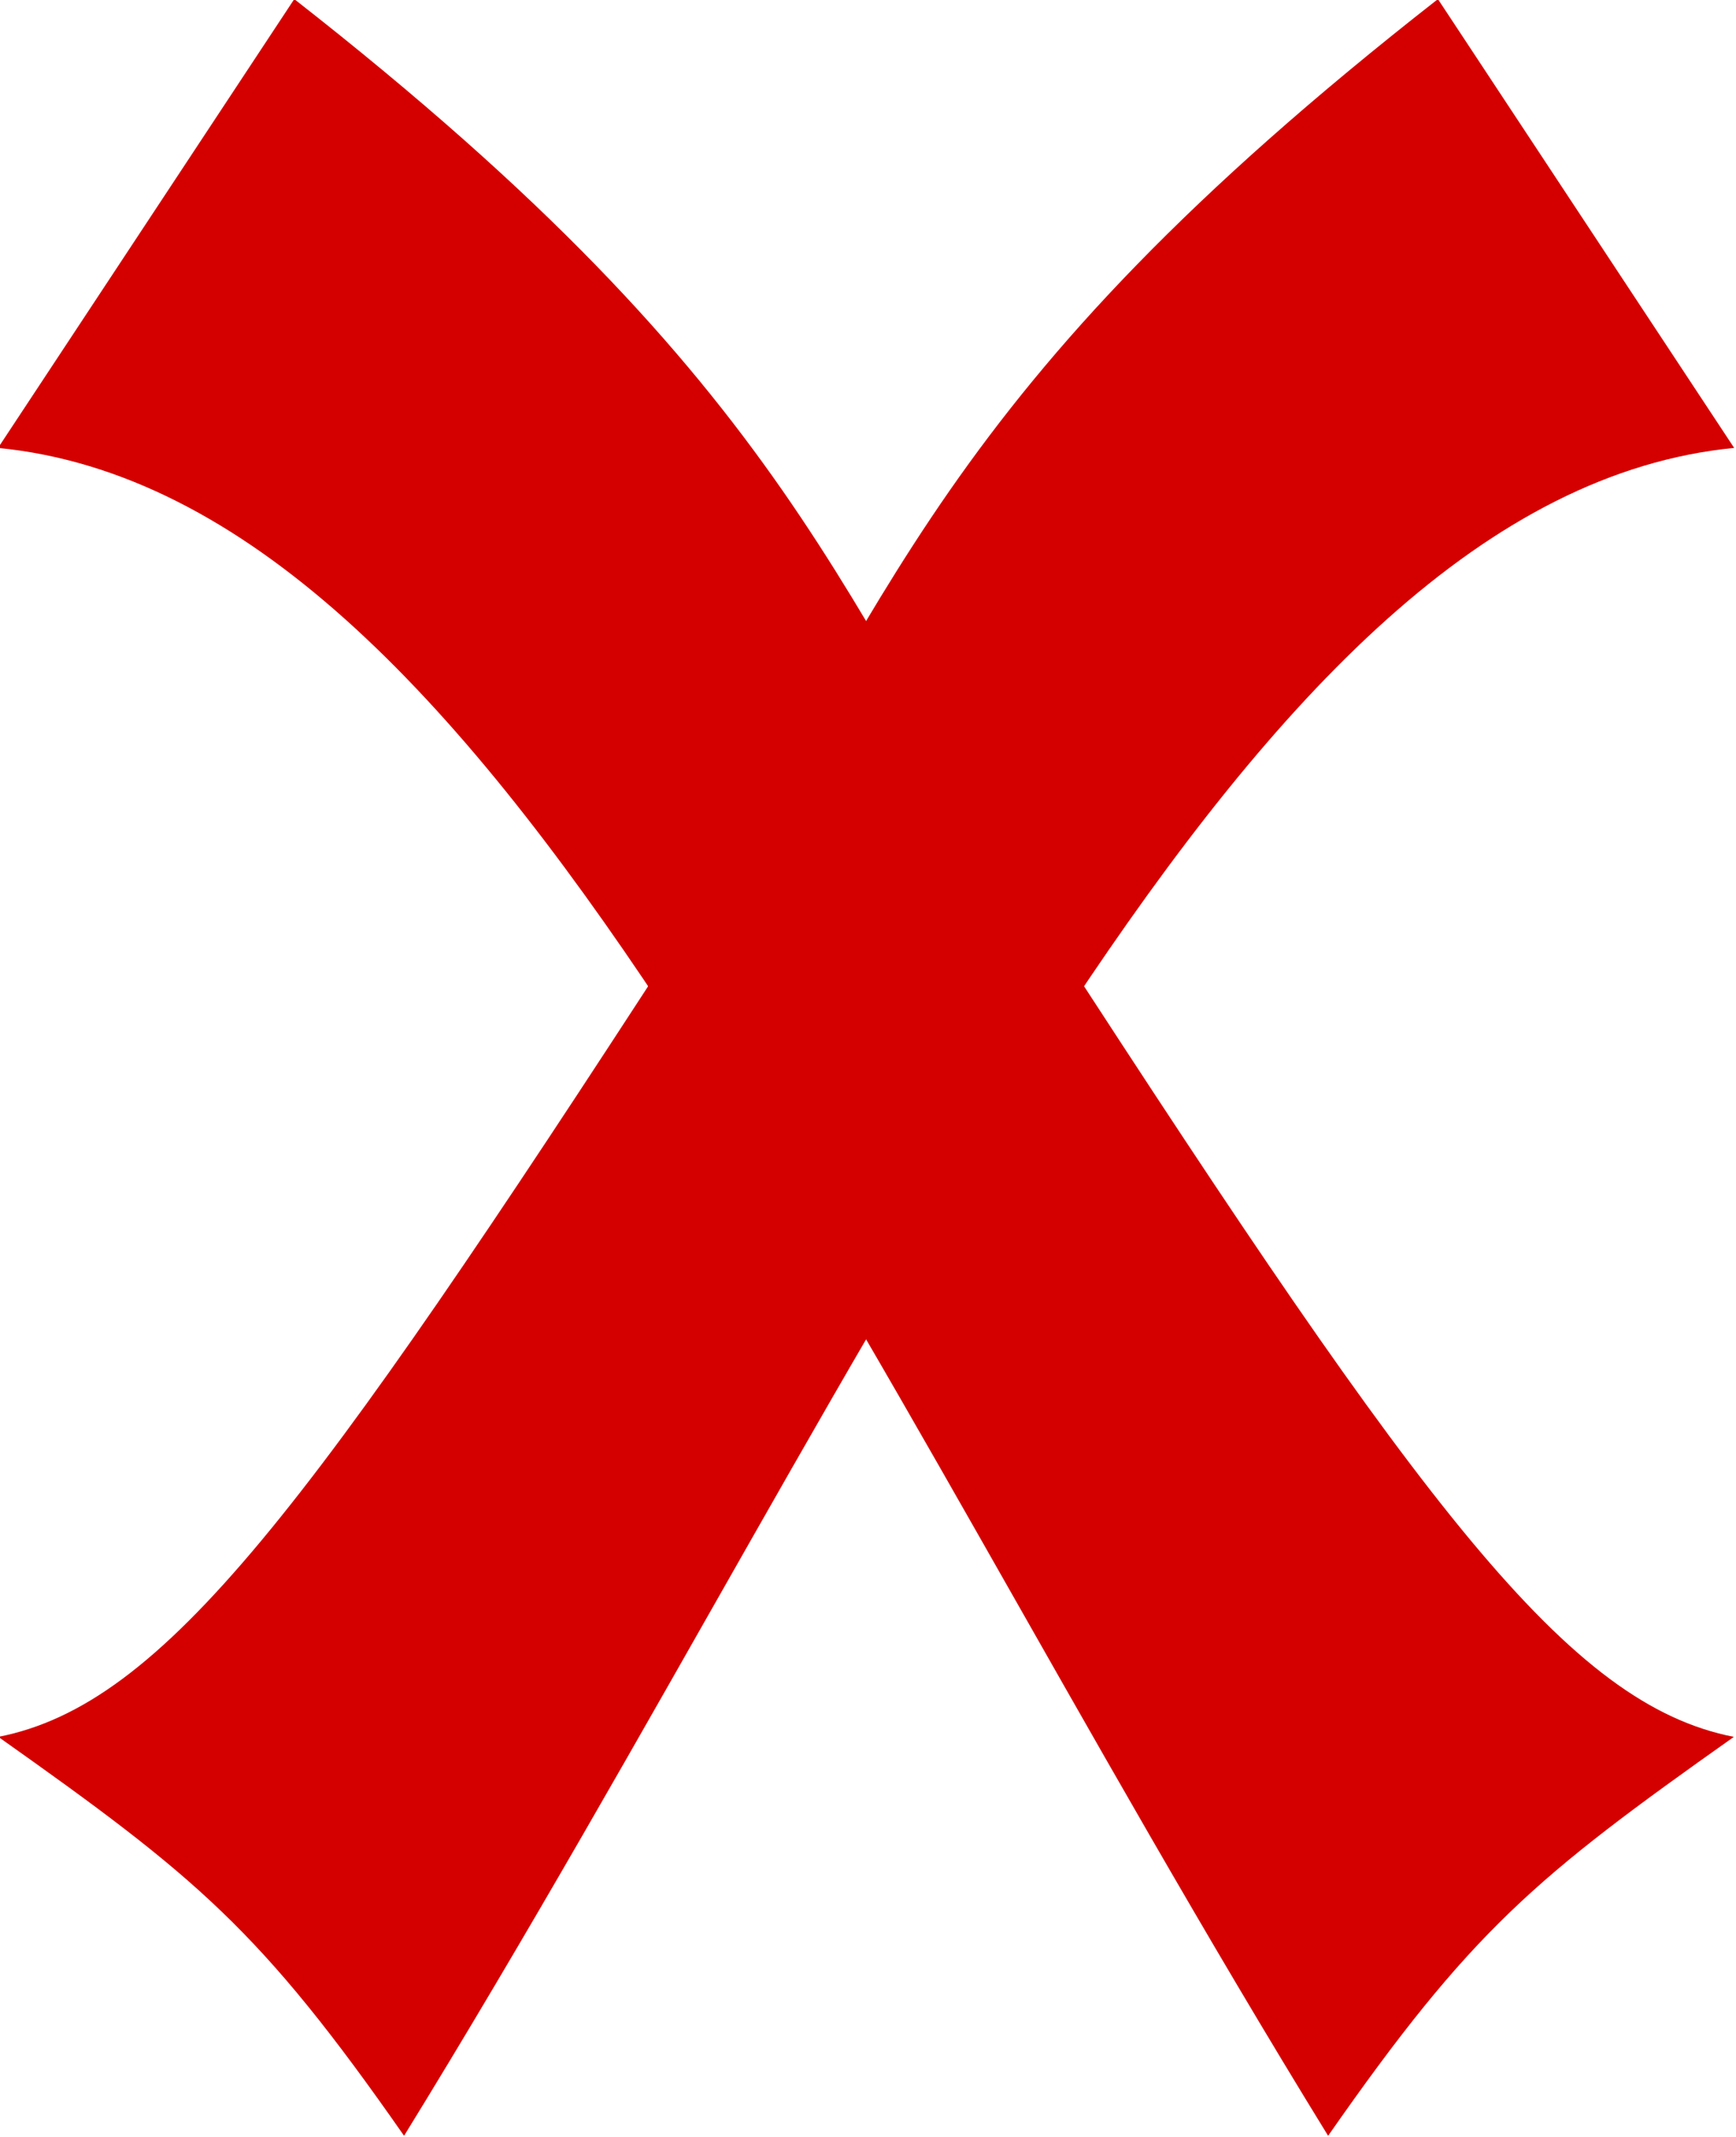
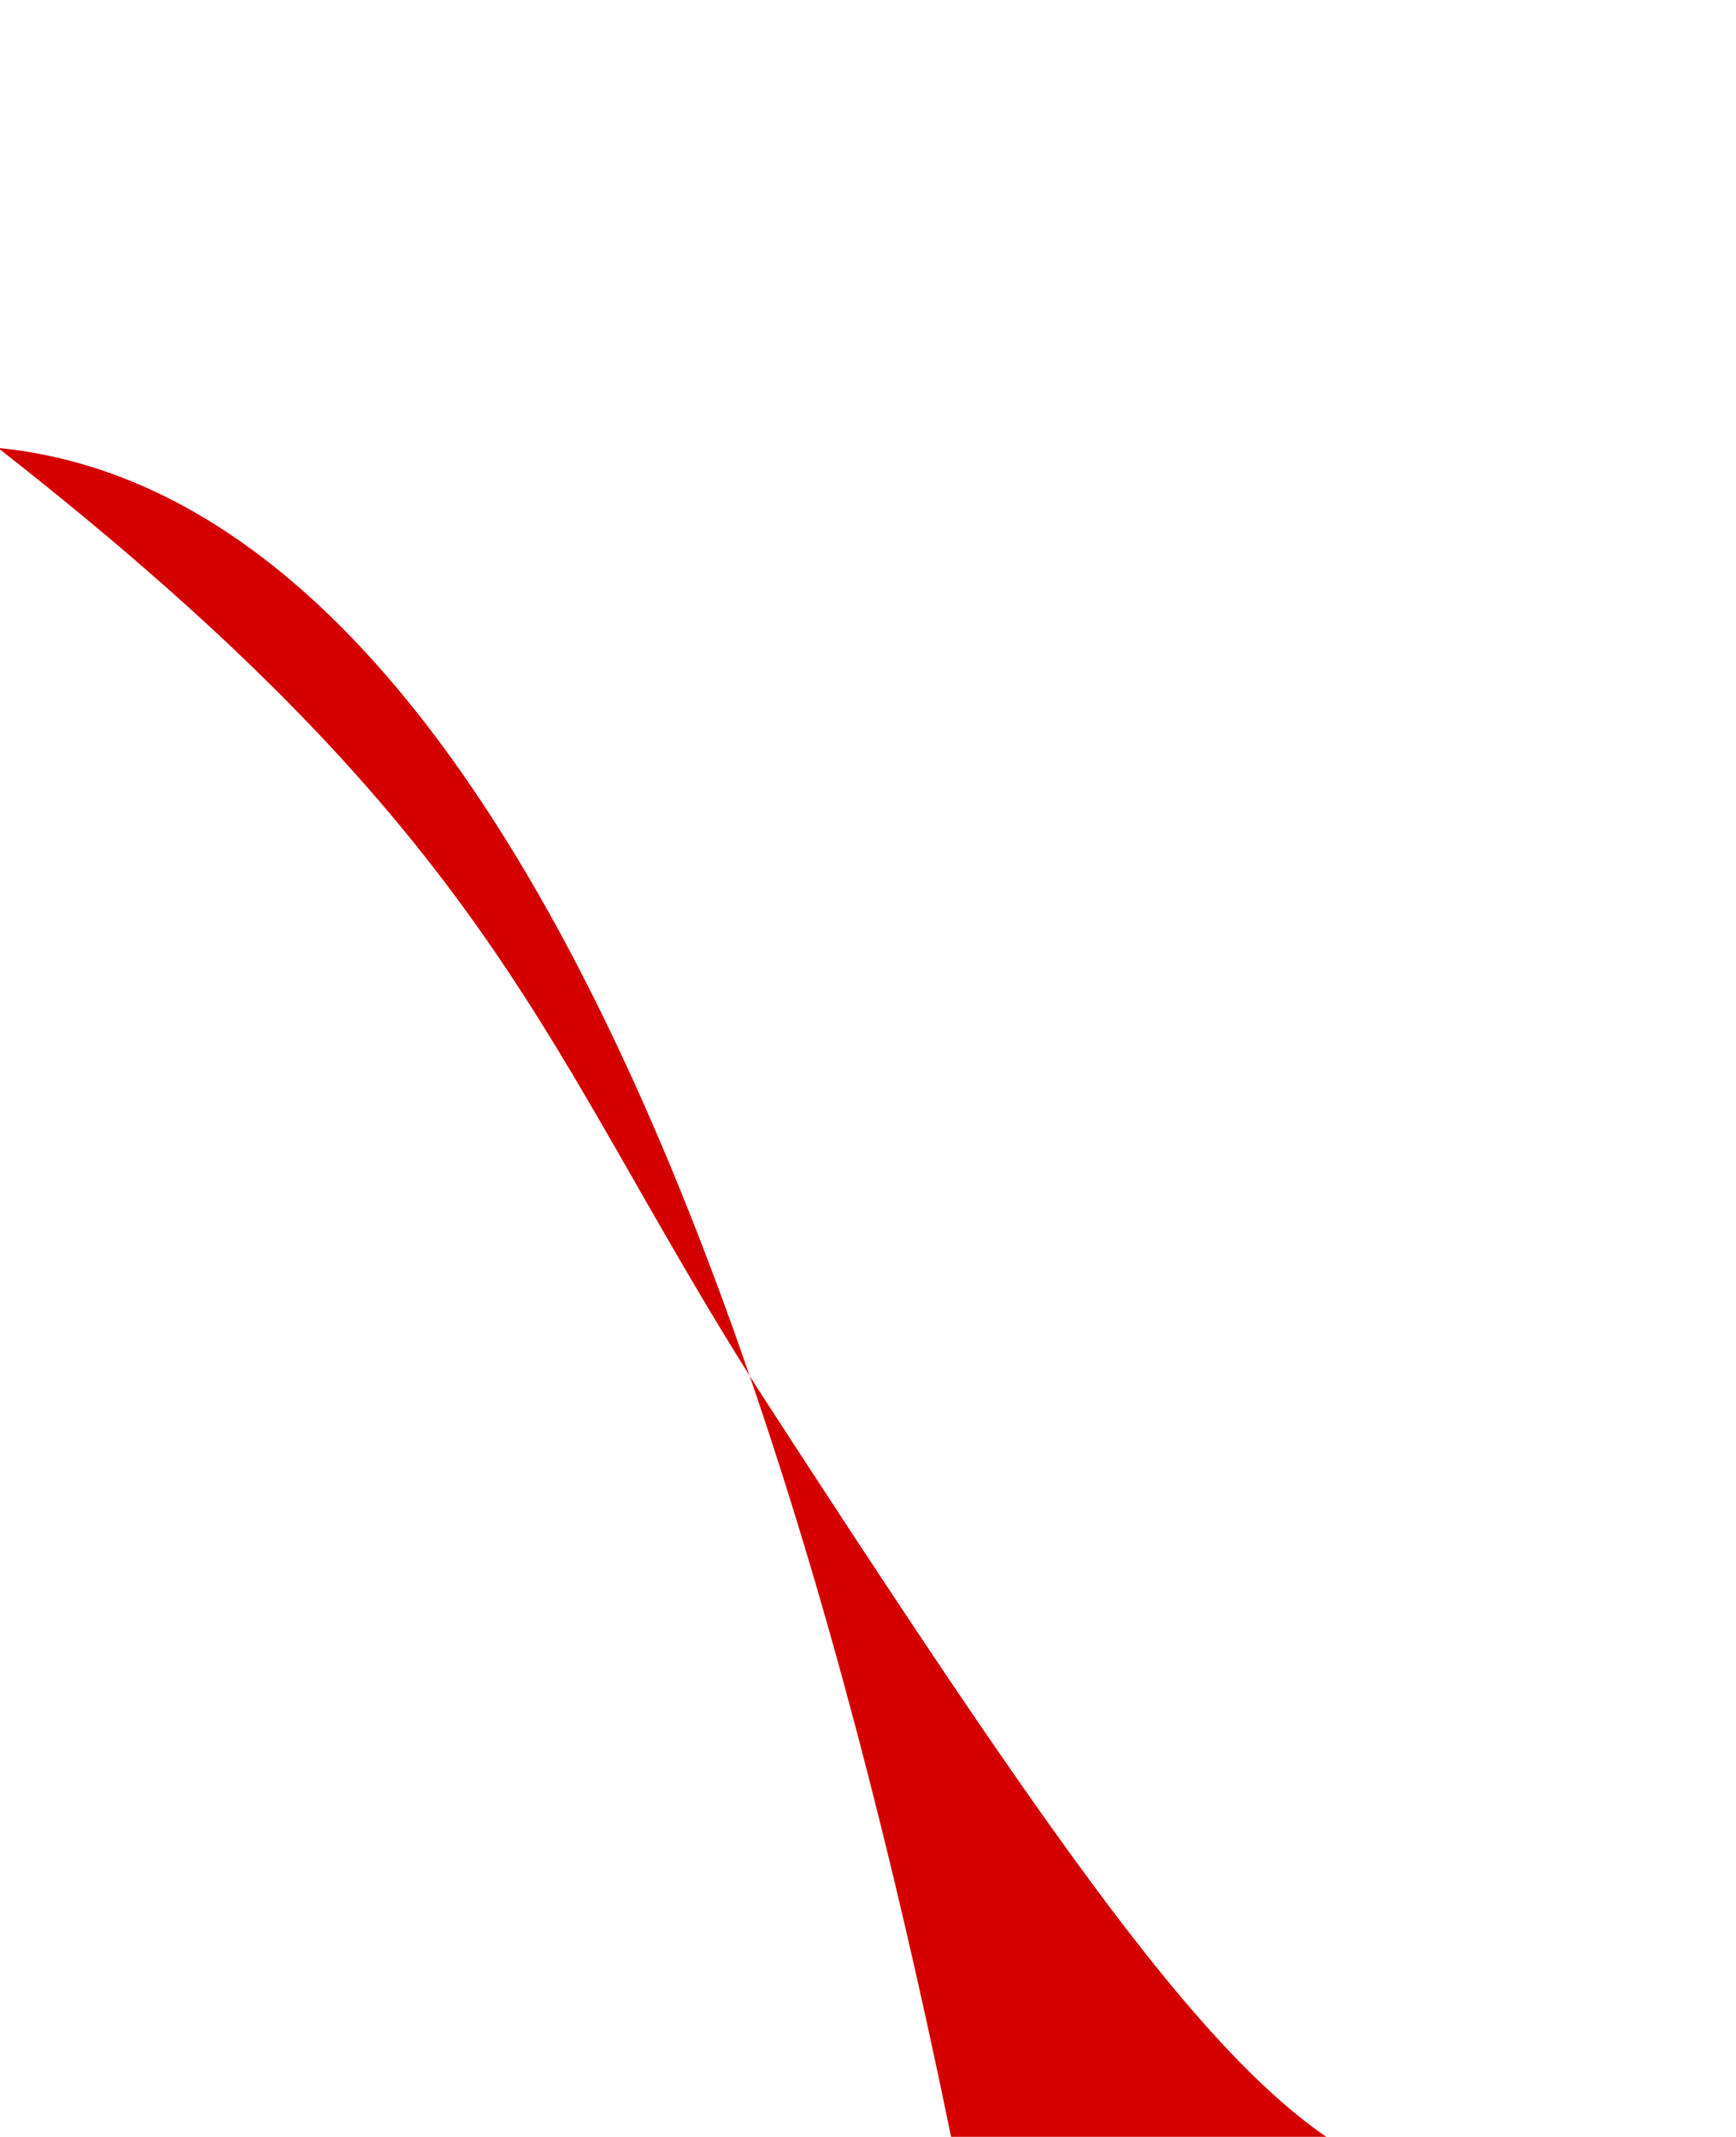
<svg xmlns="http://www.w3.org/2000/svg" viewBox="0 0 265.1 326.15">
  <g fill="#d40000">
-     <path d="M-.3 68.37L44.936-.136c77.06 60.24 82.922 91.66 116.442 144.26 56.054 86.375 78.088 116.017 103.393 120.983-30.344 21.463-40.002 29.42-61.957 60.888C127.239 203.295 75.245 75.74-.316 68.365z" />
-     <path d="M264.82 68.37L219.582-.136c-77.06 60.24-82.922 91.66-116.442 144.26C47.087 230.498 25.053 260.14-.253 265.106c30.344 21.463 40.002 29.42 61.957 60.888 75.577-122.7 127.57-250.256 203.132-257.63z" />
+     <path d="M-.3 68.37c77.06 60.24 82.922 91.66 116.442 144.26 56.054 86.375 78.088 116.017 103.393 120.983-30.344 21.463-40.002 29.42-61.957 60.888C127.239 203.295 75.245 75.74-.316 68.365z" />
  </g>
</svg>